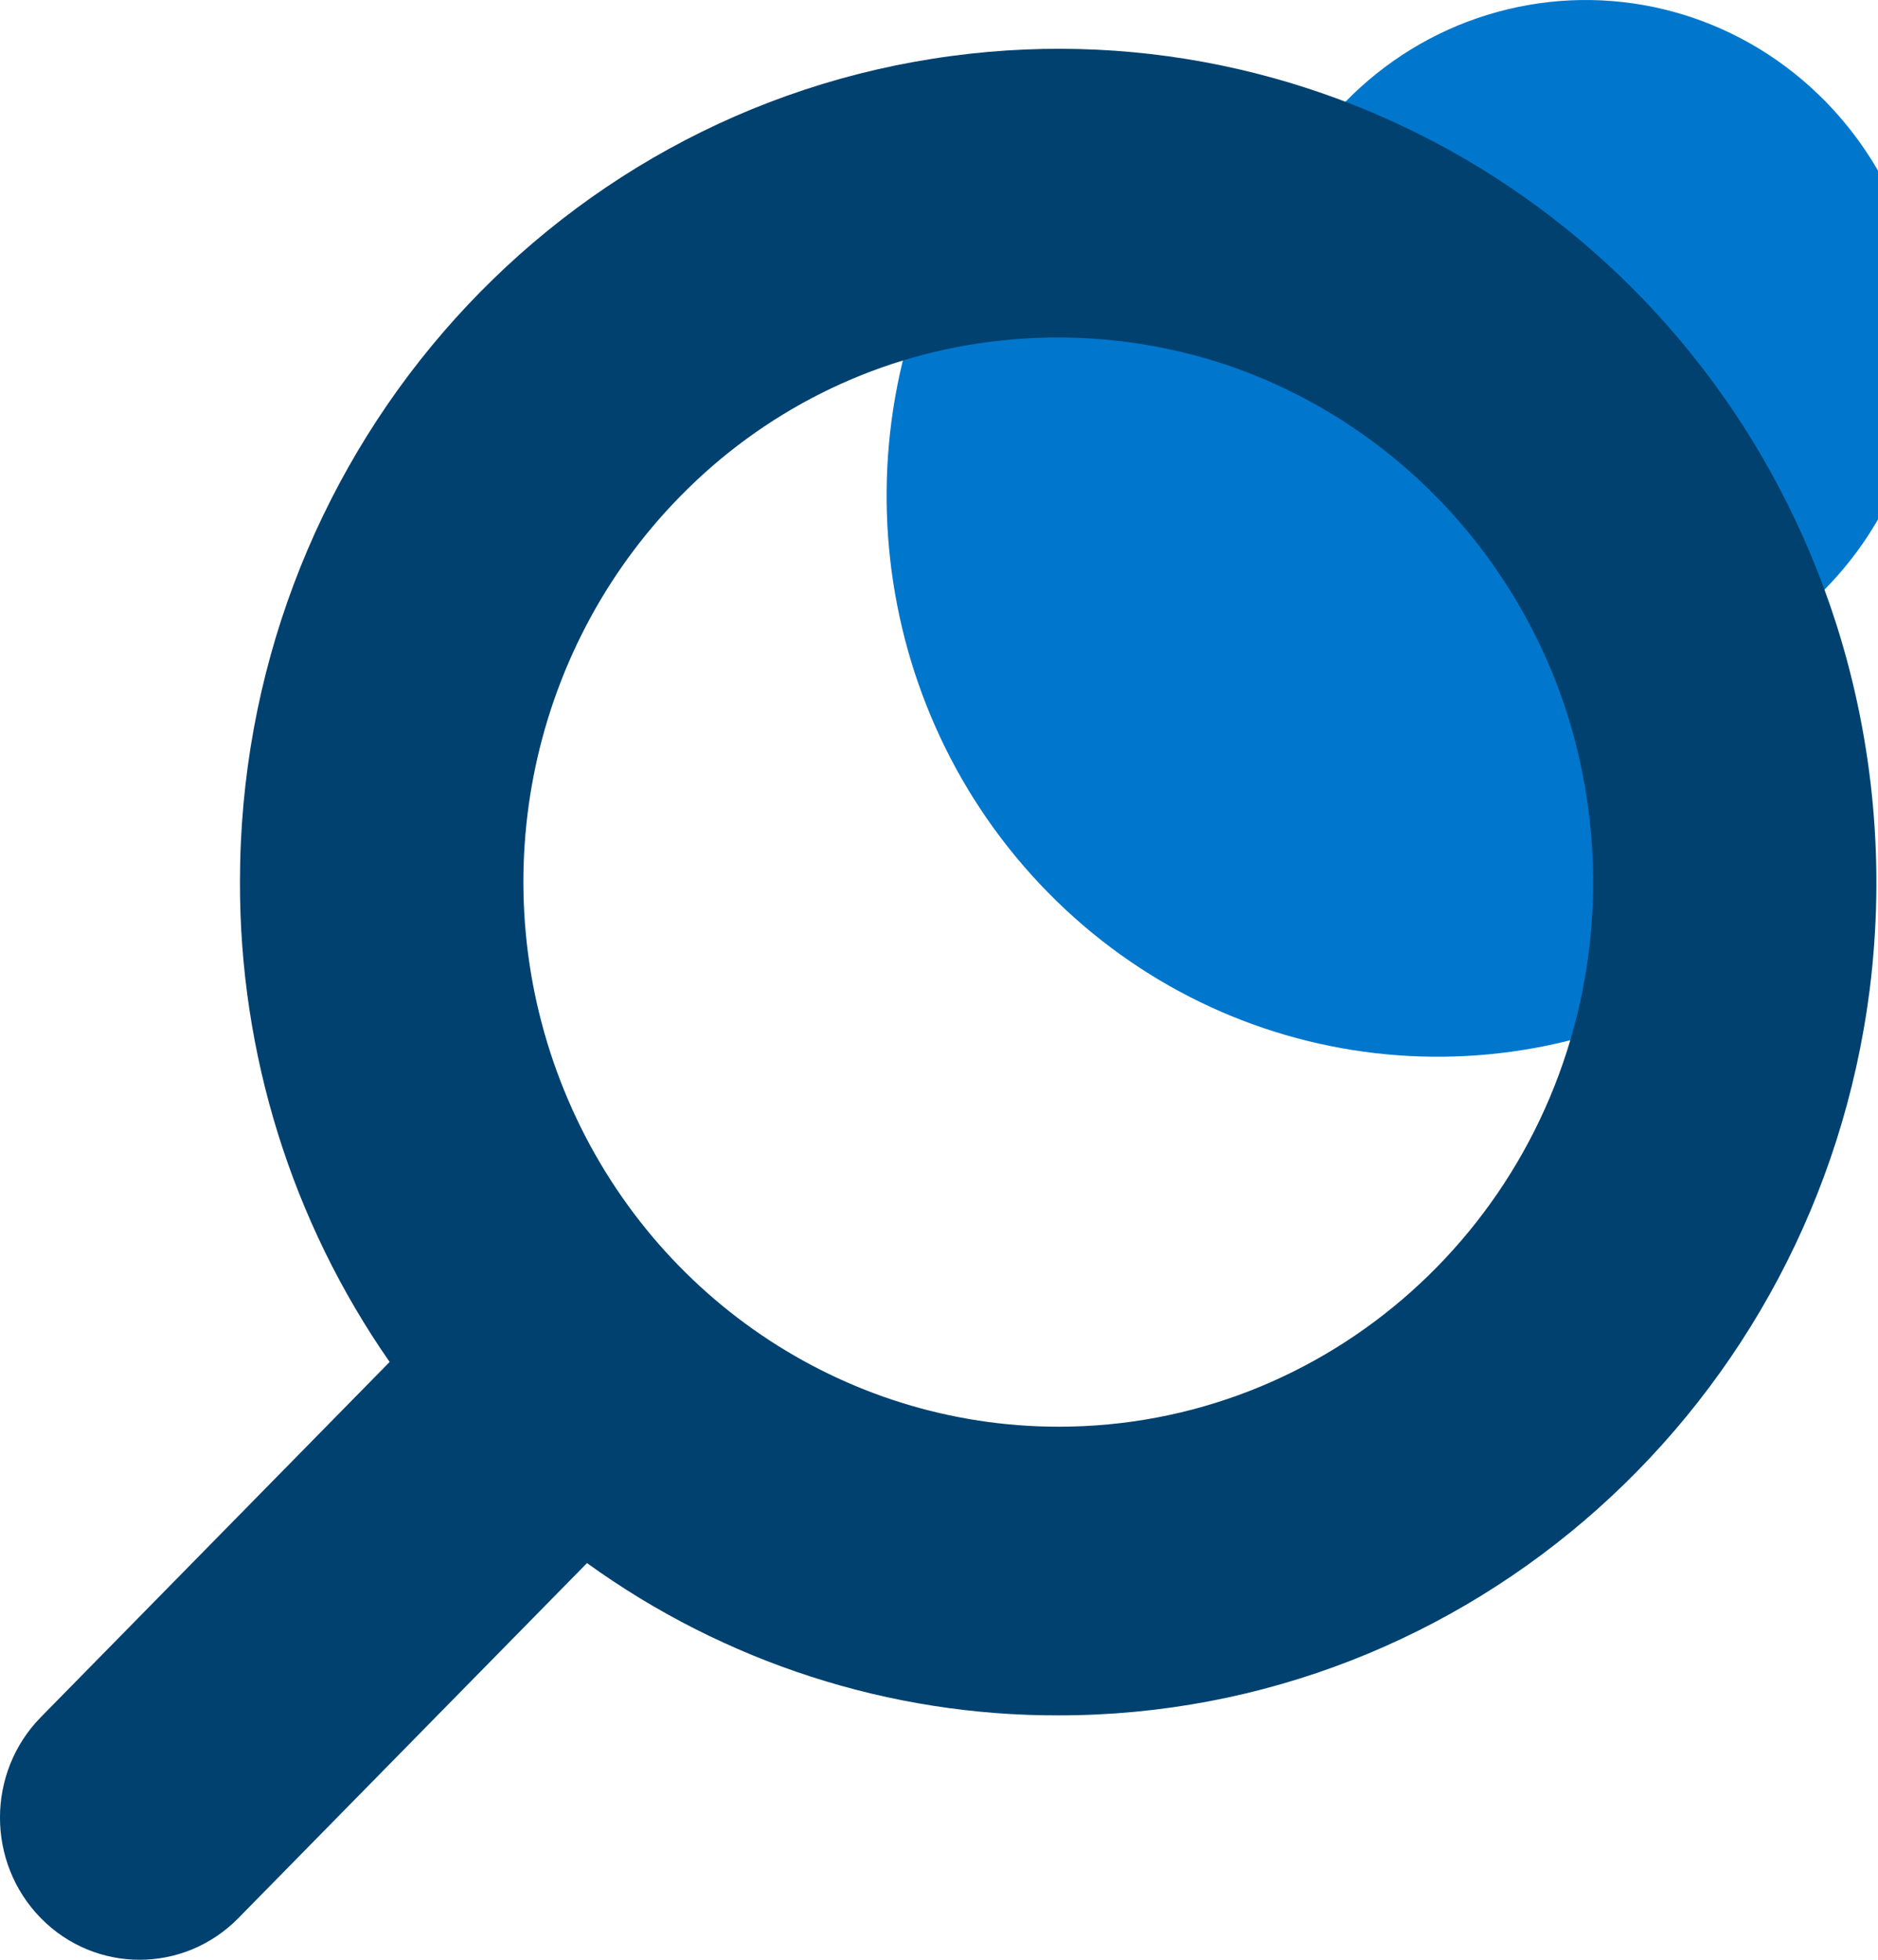
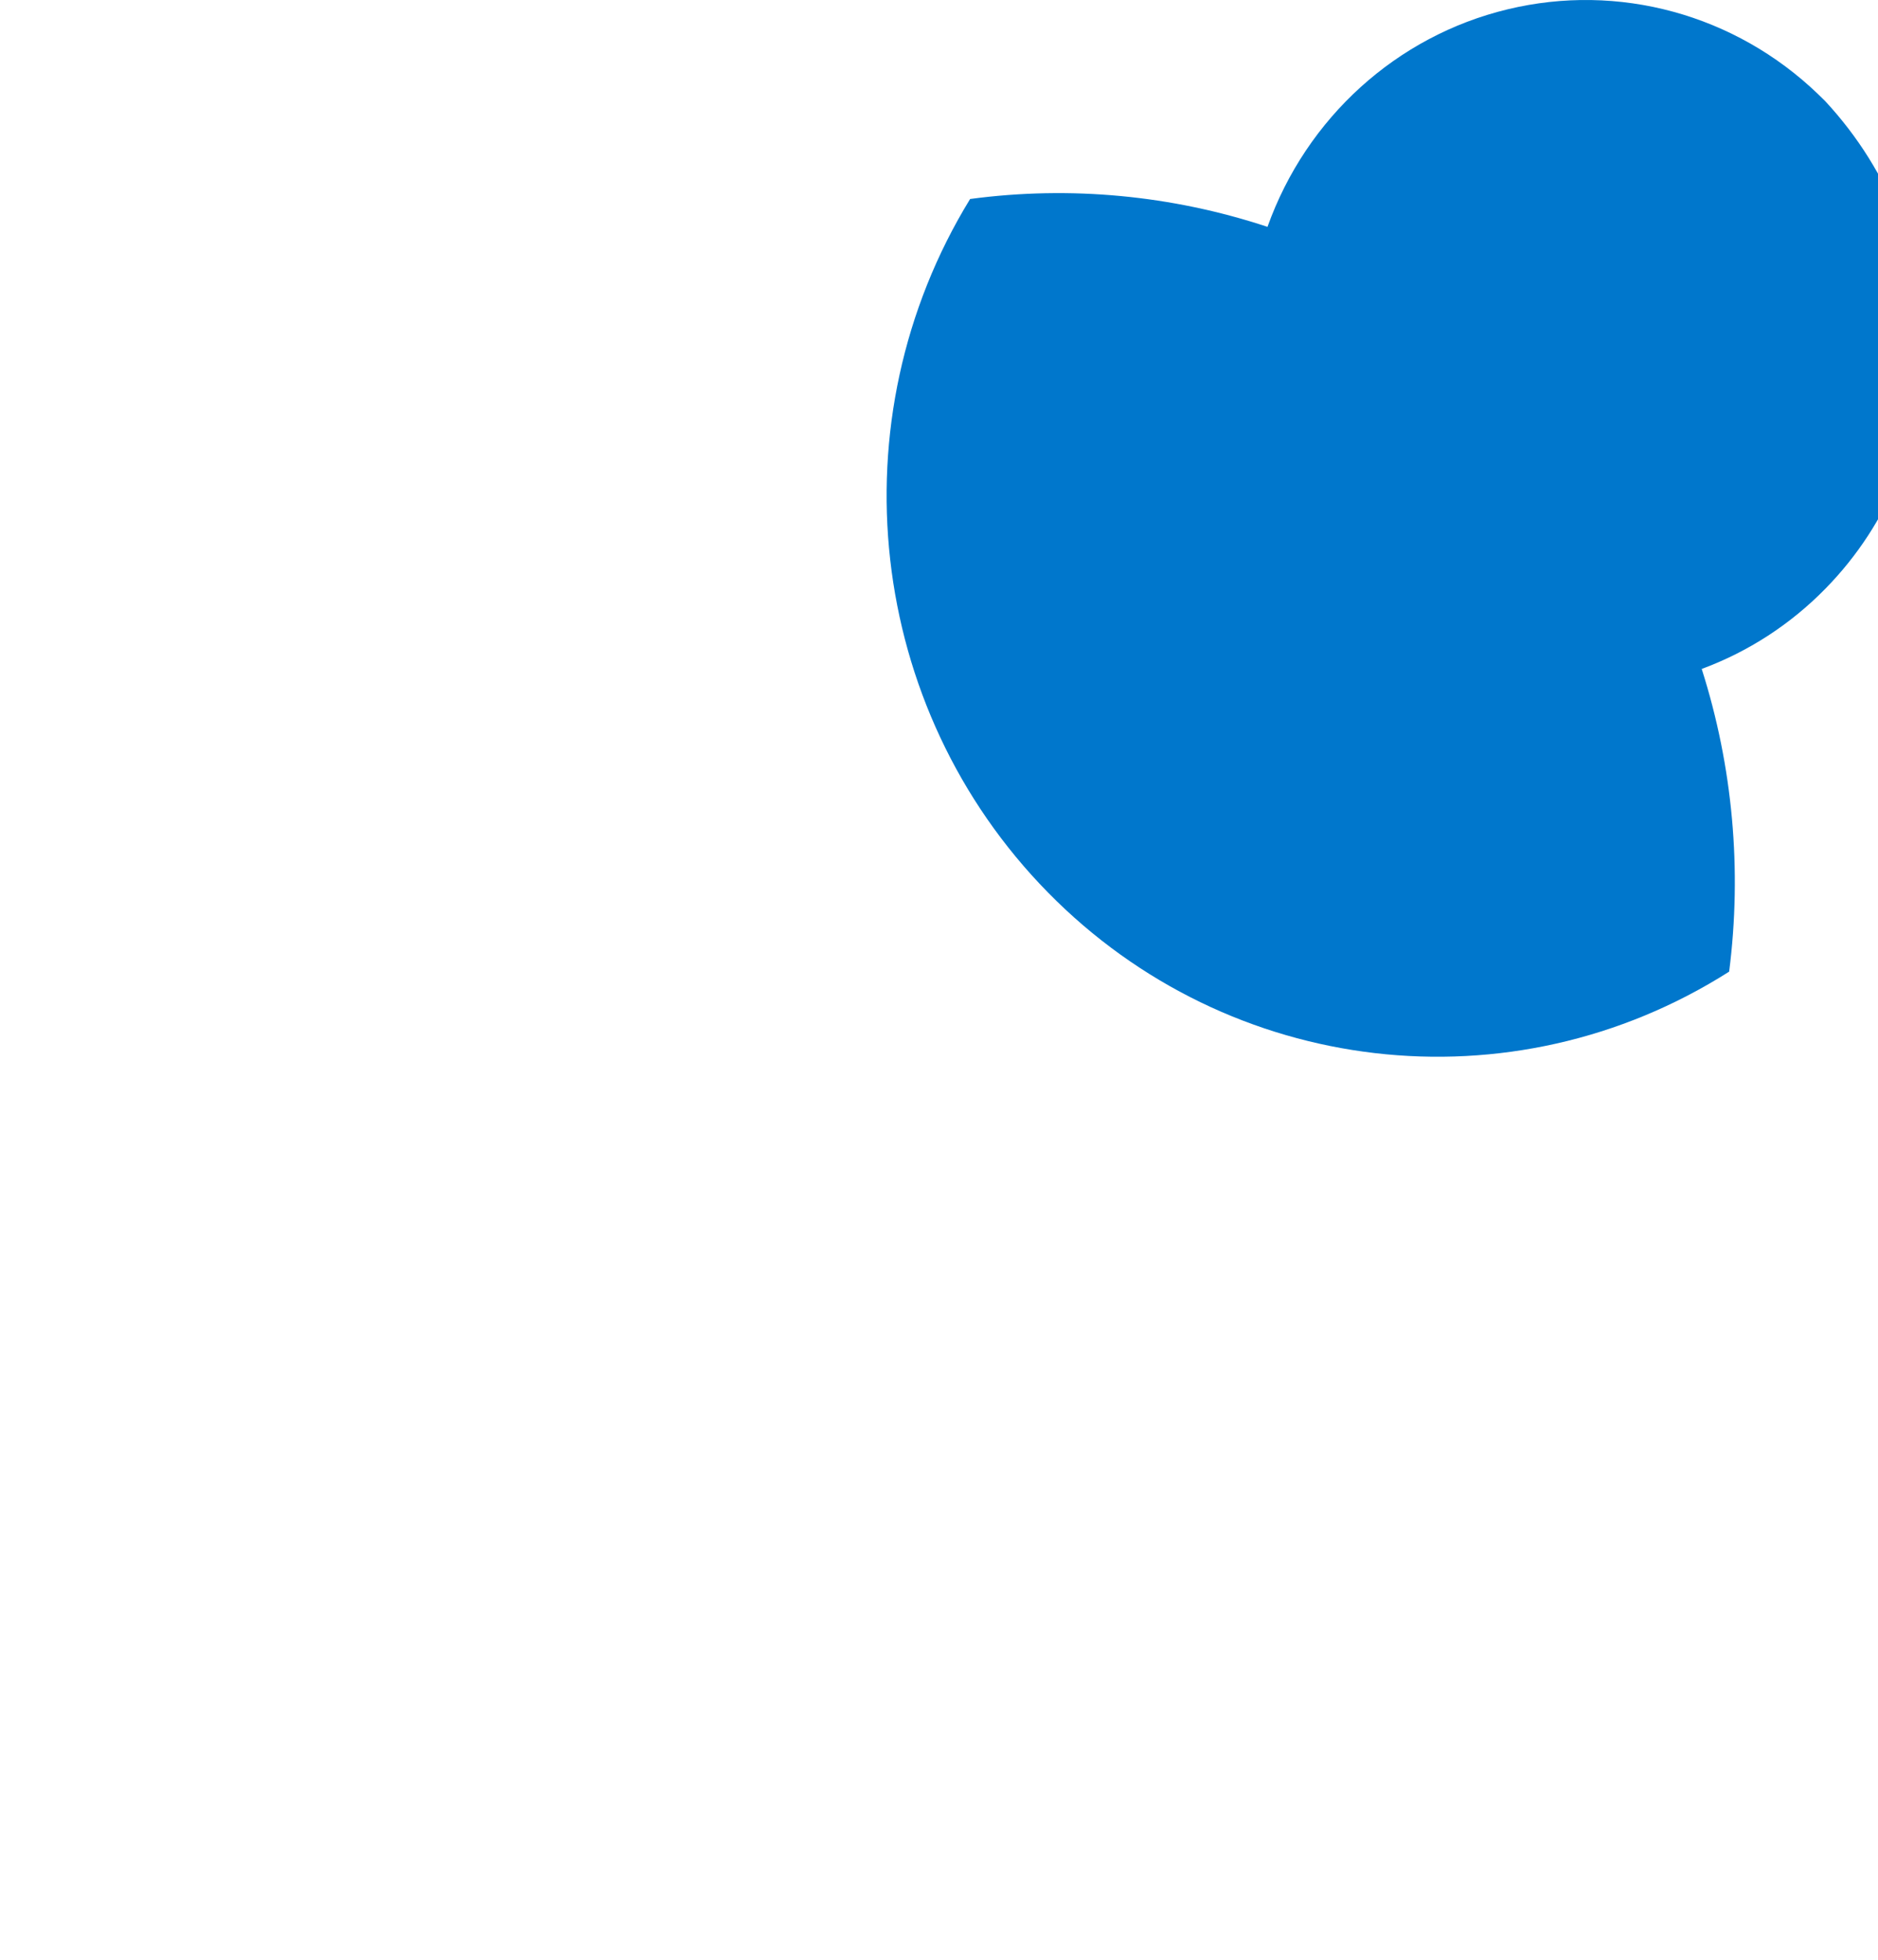
<svg xmlns="http://www.w3.org/2000/svg" width="23" height="24" viewBox="0 0 23 24" fill="none">
-   <path d="M22.355 7.21C21.927 7.647 21.41 7.982 20.841 8.192C21.222 9.387 21.336 10.653 21.177 11.899C18.513 13.592 15.055 13.19 12.835 10.93C10.615 8.67 10.219 5.149 11.881 2.437C13.105 2.273 14.349 2.39 15.523 2.778C16 1.443 17.105 0.441 18.464 0.114C19.822 -0.214 21.25 0.176 22.265 1.152L22.353 1.238L22.438 1.328C23.977 2.989 23.94 5.595 22.355 7.21Z" fill="#0077CC" />
-   <path fill-rule="evenodd" clip-rule="evenodd" d="M11.658 0.685C16.445 0.045 20.999 2.972 22.491 7.648C22.95 9.093 23.088 10.623 22.897 12.129C22.246 17.208 17.996 21.008 12.966 21.007H12.963C10.894 21.012 8.876 20.36 7.189 19.142L2.918 23.491C2.25 24.17 1.168 24.17 0.5 23.49C-0.167 22.81 -0.167 21.707 0.501 21.028L4.772 16.679C3.575 14.961 2.934 12.906 2.939 10.8C2.937 5.677 6.669 1.347 11.658 0.685ZM12.965 17.472C16.252 17.473 19.03 14.992 19.456 11.673C19.582 10.687 19.492 9.685 19.193 8.739C18.542 6.712 16.981 5.122 14.99 4.458C14.06 4.153 13.076 4.061 12.108 4.188C10.675 4.373 9.345 5.04 8.327 6.082C6.454 7.992 5.895 10.862 6.91 13.355C7.925 15.848 10.315 17.472 12.965 17.472Z" fill="#004170" />
+   <path d="M22.355 7.21C21.927 7.647 21.41 7.982 20.841 8.192C21.222 9.387 21.336 10.653 21.177 11.899C18.513 13.592 15.055 13.19 12.835 10.93C10.615 8.67 10.219 5.149 11.881 2.437C13.105 2.273 14.349 2.39 15.523 2.778C16 1.443 17.105 0.441 18.464 0.114C19.822 -0.214 21.25 0.176 22.265 1.152L22.353 1.238C23.977 2.989 23.94 5.595 22.355 7.21Z" fill="#0077CC" />
</svg>